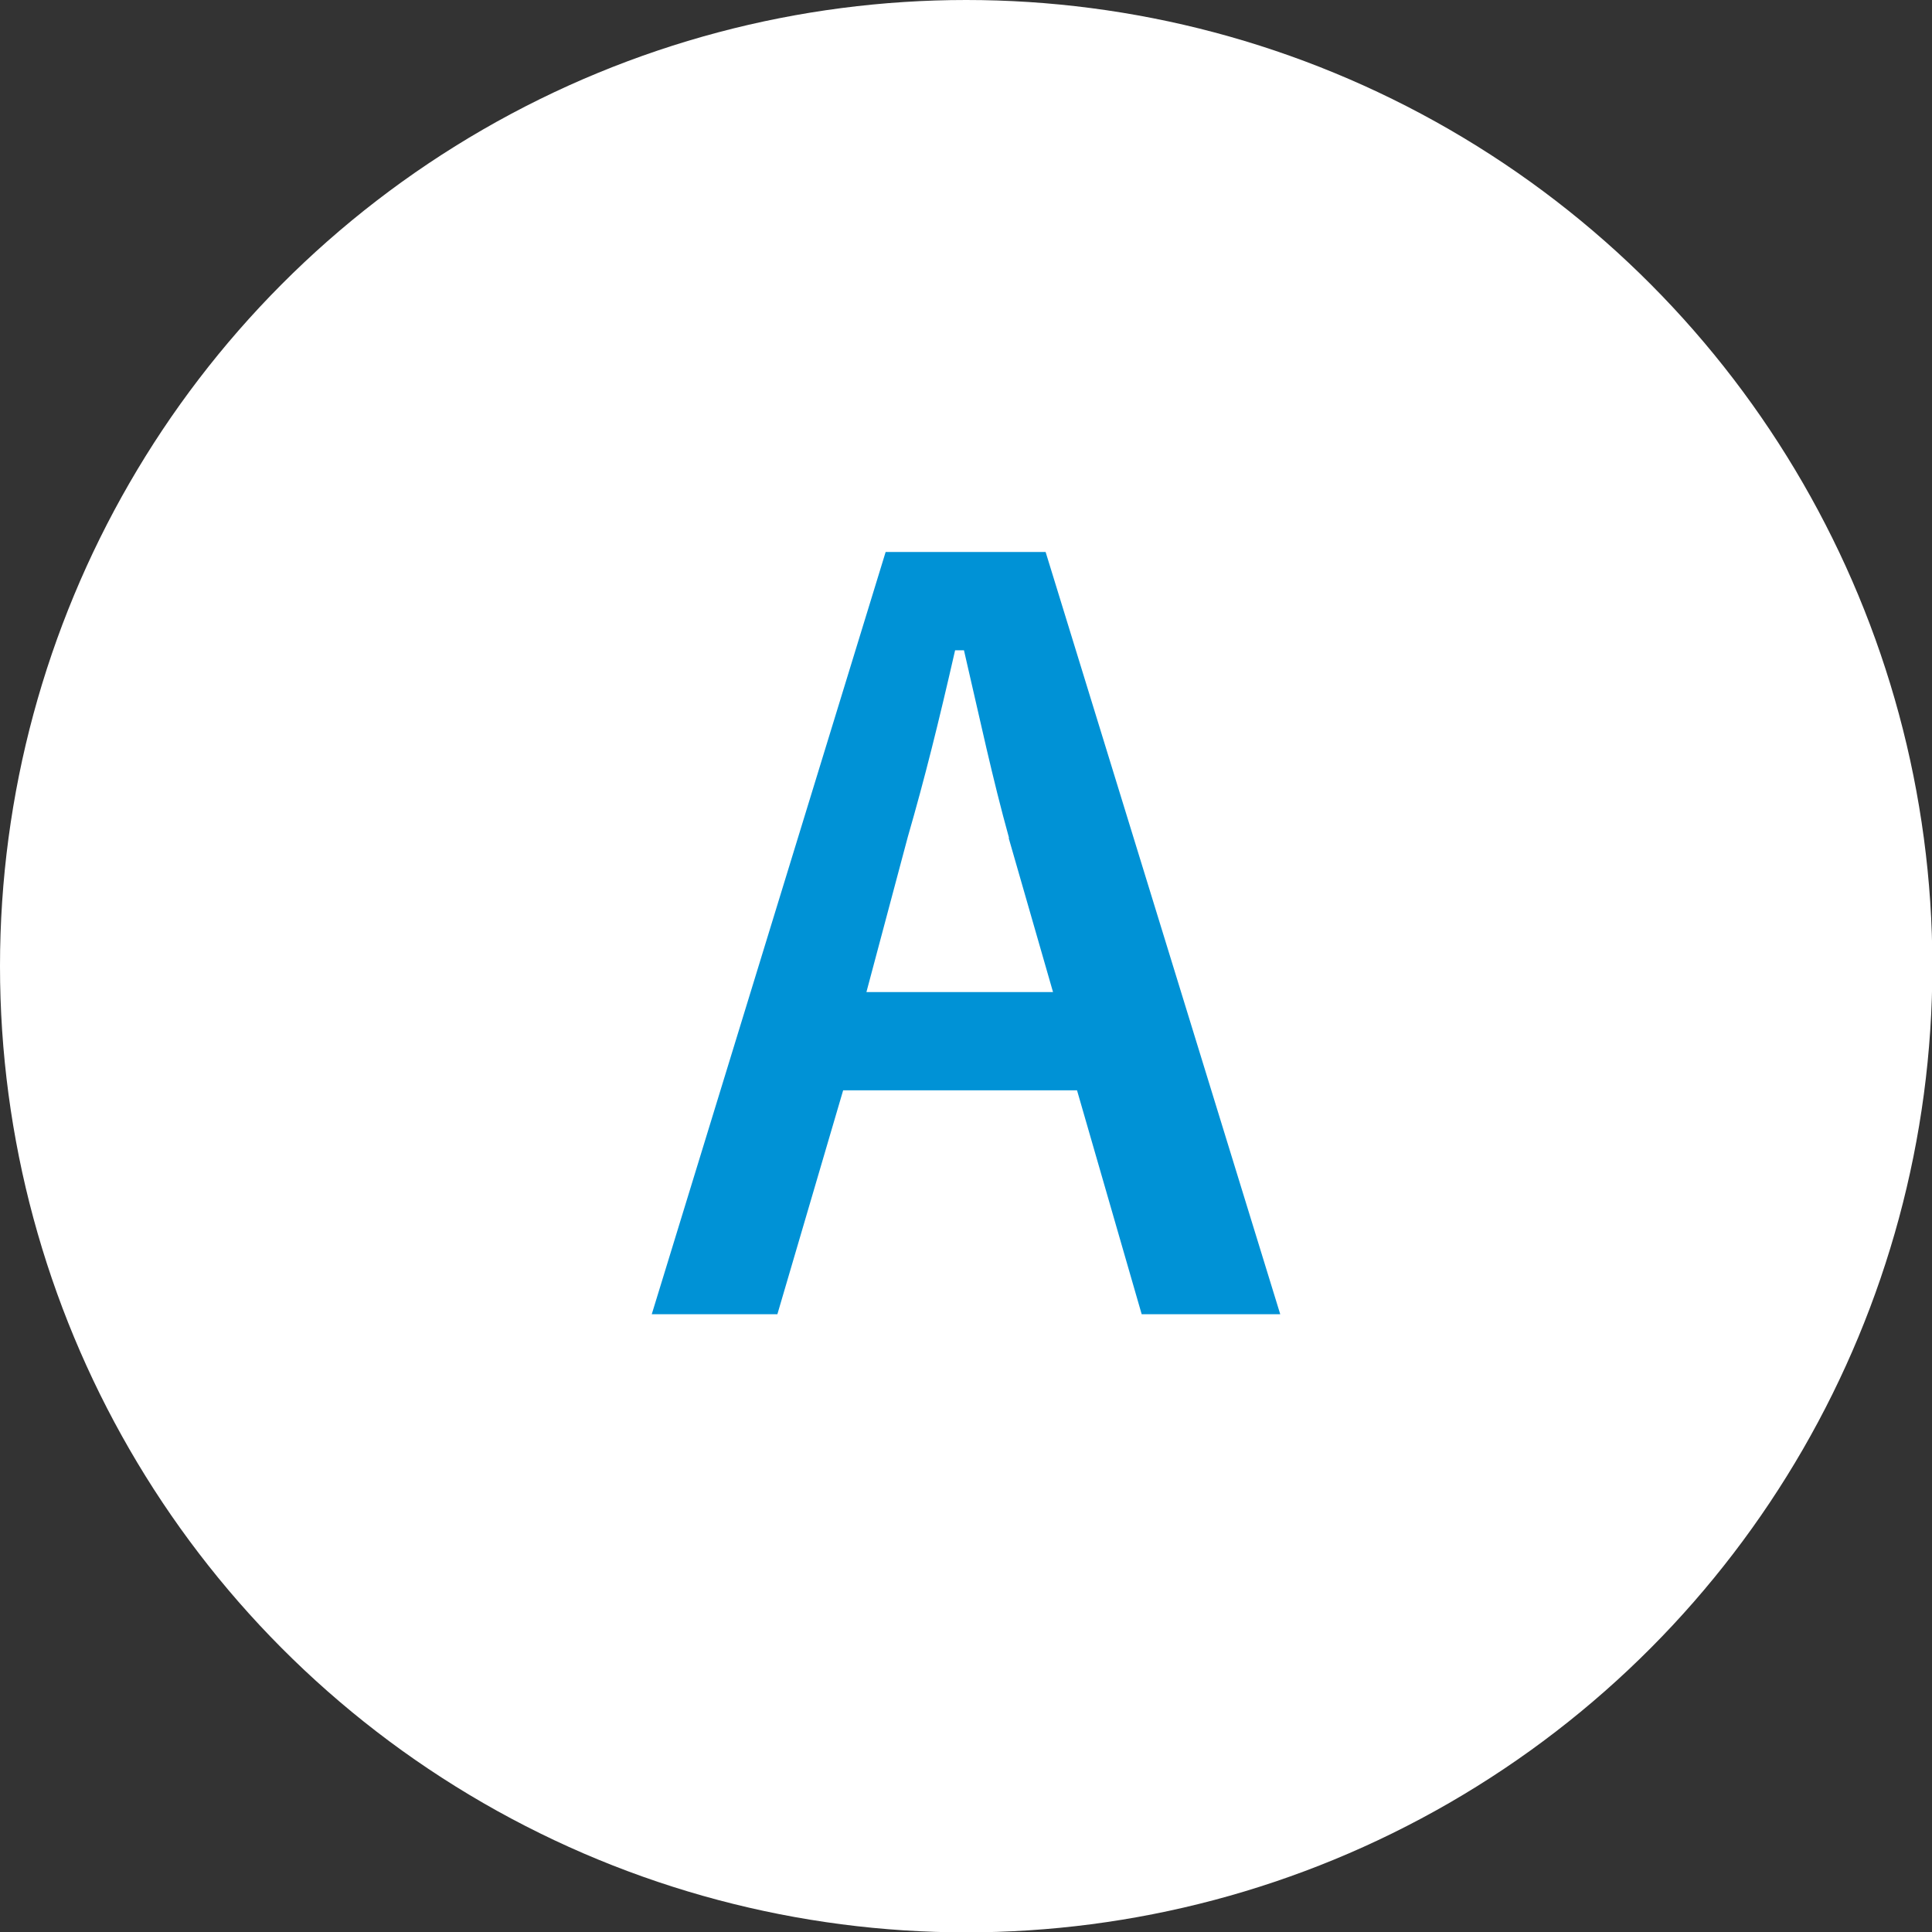
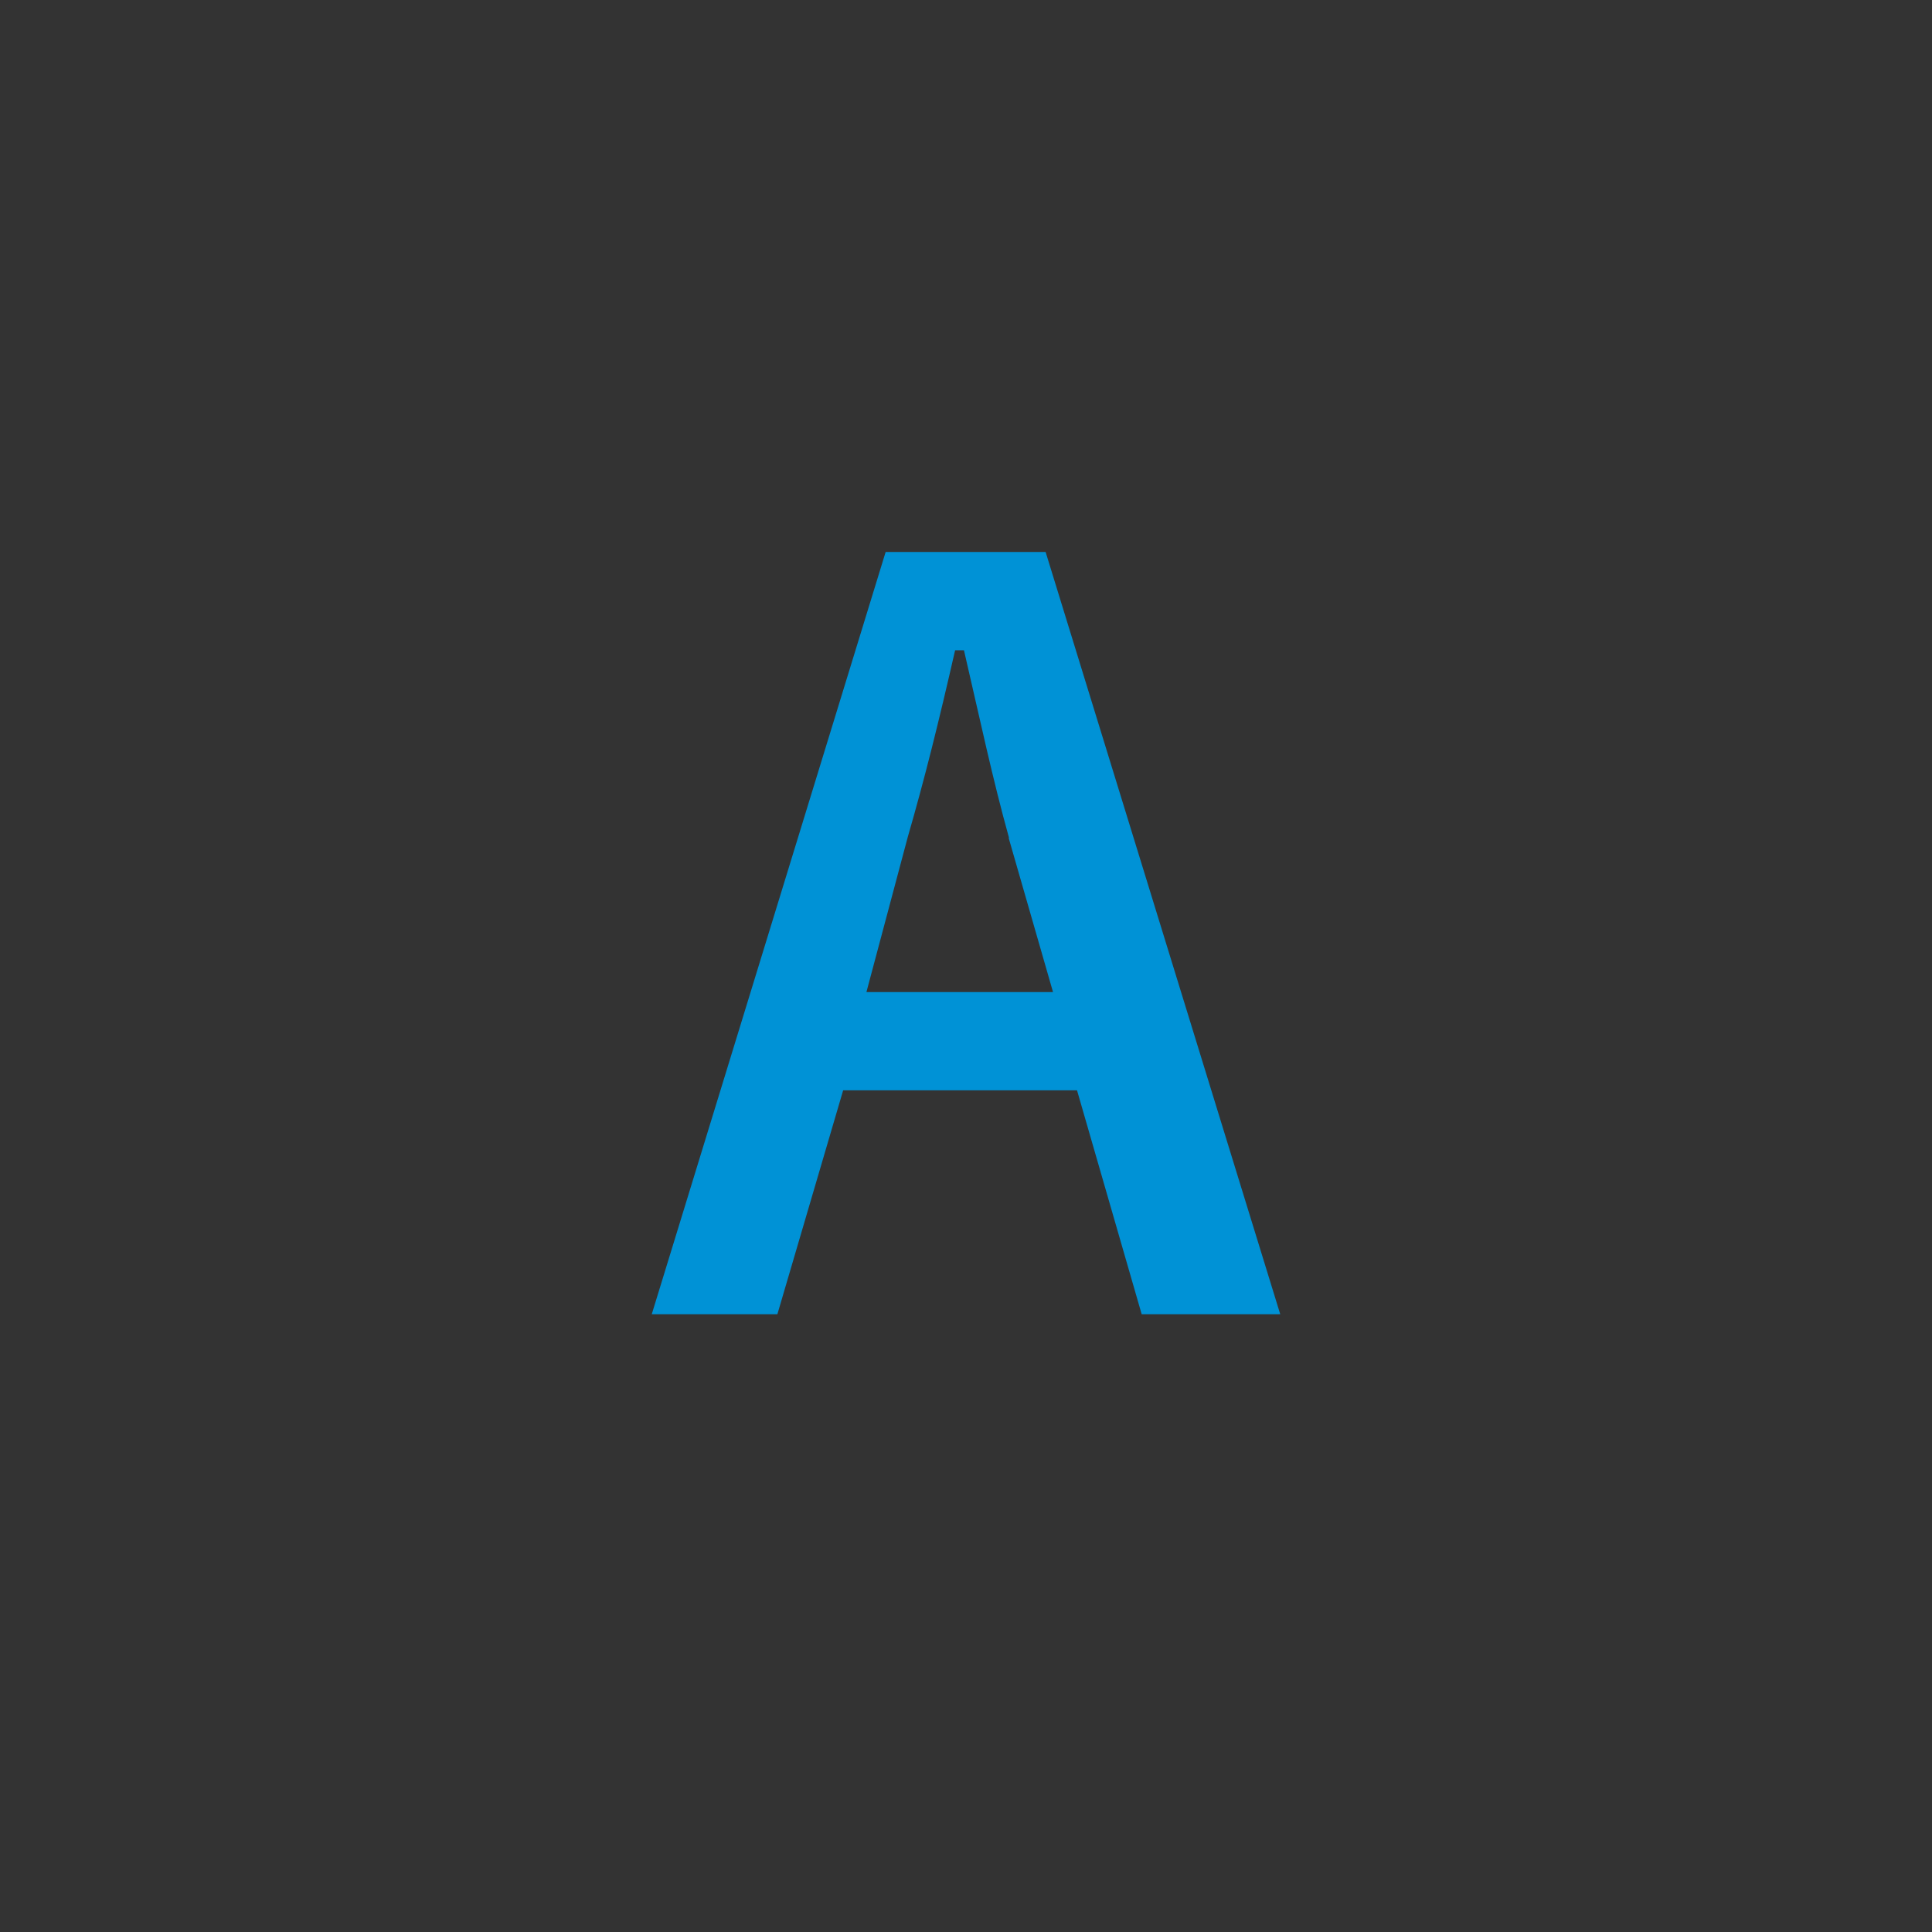
<svg xmlns="http://www.w3.org/2000/svg" id="_レイヤー_2" data-name="レイヤー 2" viewBox="0 0 52.29 52.29">
  <rect x="0" y="0" width="52.29" height="52.29" fill="#333333" stroke="none" />
  <defs>
    <style>
      .cls-1 {
        fill: #0092d6;
      }

      .cls-1, .cls-2 {
        stroke-width: 0px;
      }

      .cls-2 {
        fill: #fff;
      }
    </style>
  </defs>
  <g id="web">
    <g>
-       <circle class="cls-2" cx="26.15" cy="26.15" r="26.15" />
      <path class="cls-1" d="M34.65,35.57h-3.75l-1.75-6.06h-6.33l-1.78,6.06h-3.4l6.33-20.63h4.33l6.35,20.63ZM27.31,22.68c-.45-1.62-.77-3.14-1.22-5.08h-.24c-.45,1.97-.82,3.46-1.28,5.05l-1.12,4.2h5.05l-1.2-4.17Z" />
    </g>
  </g>
</svg>